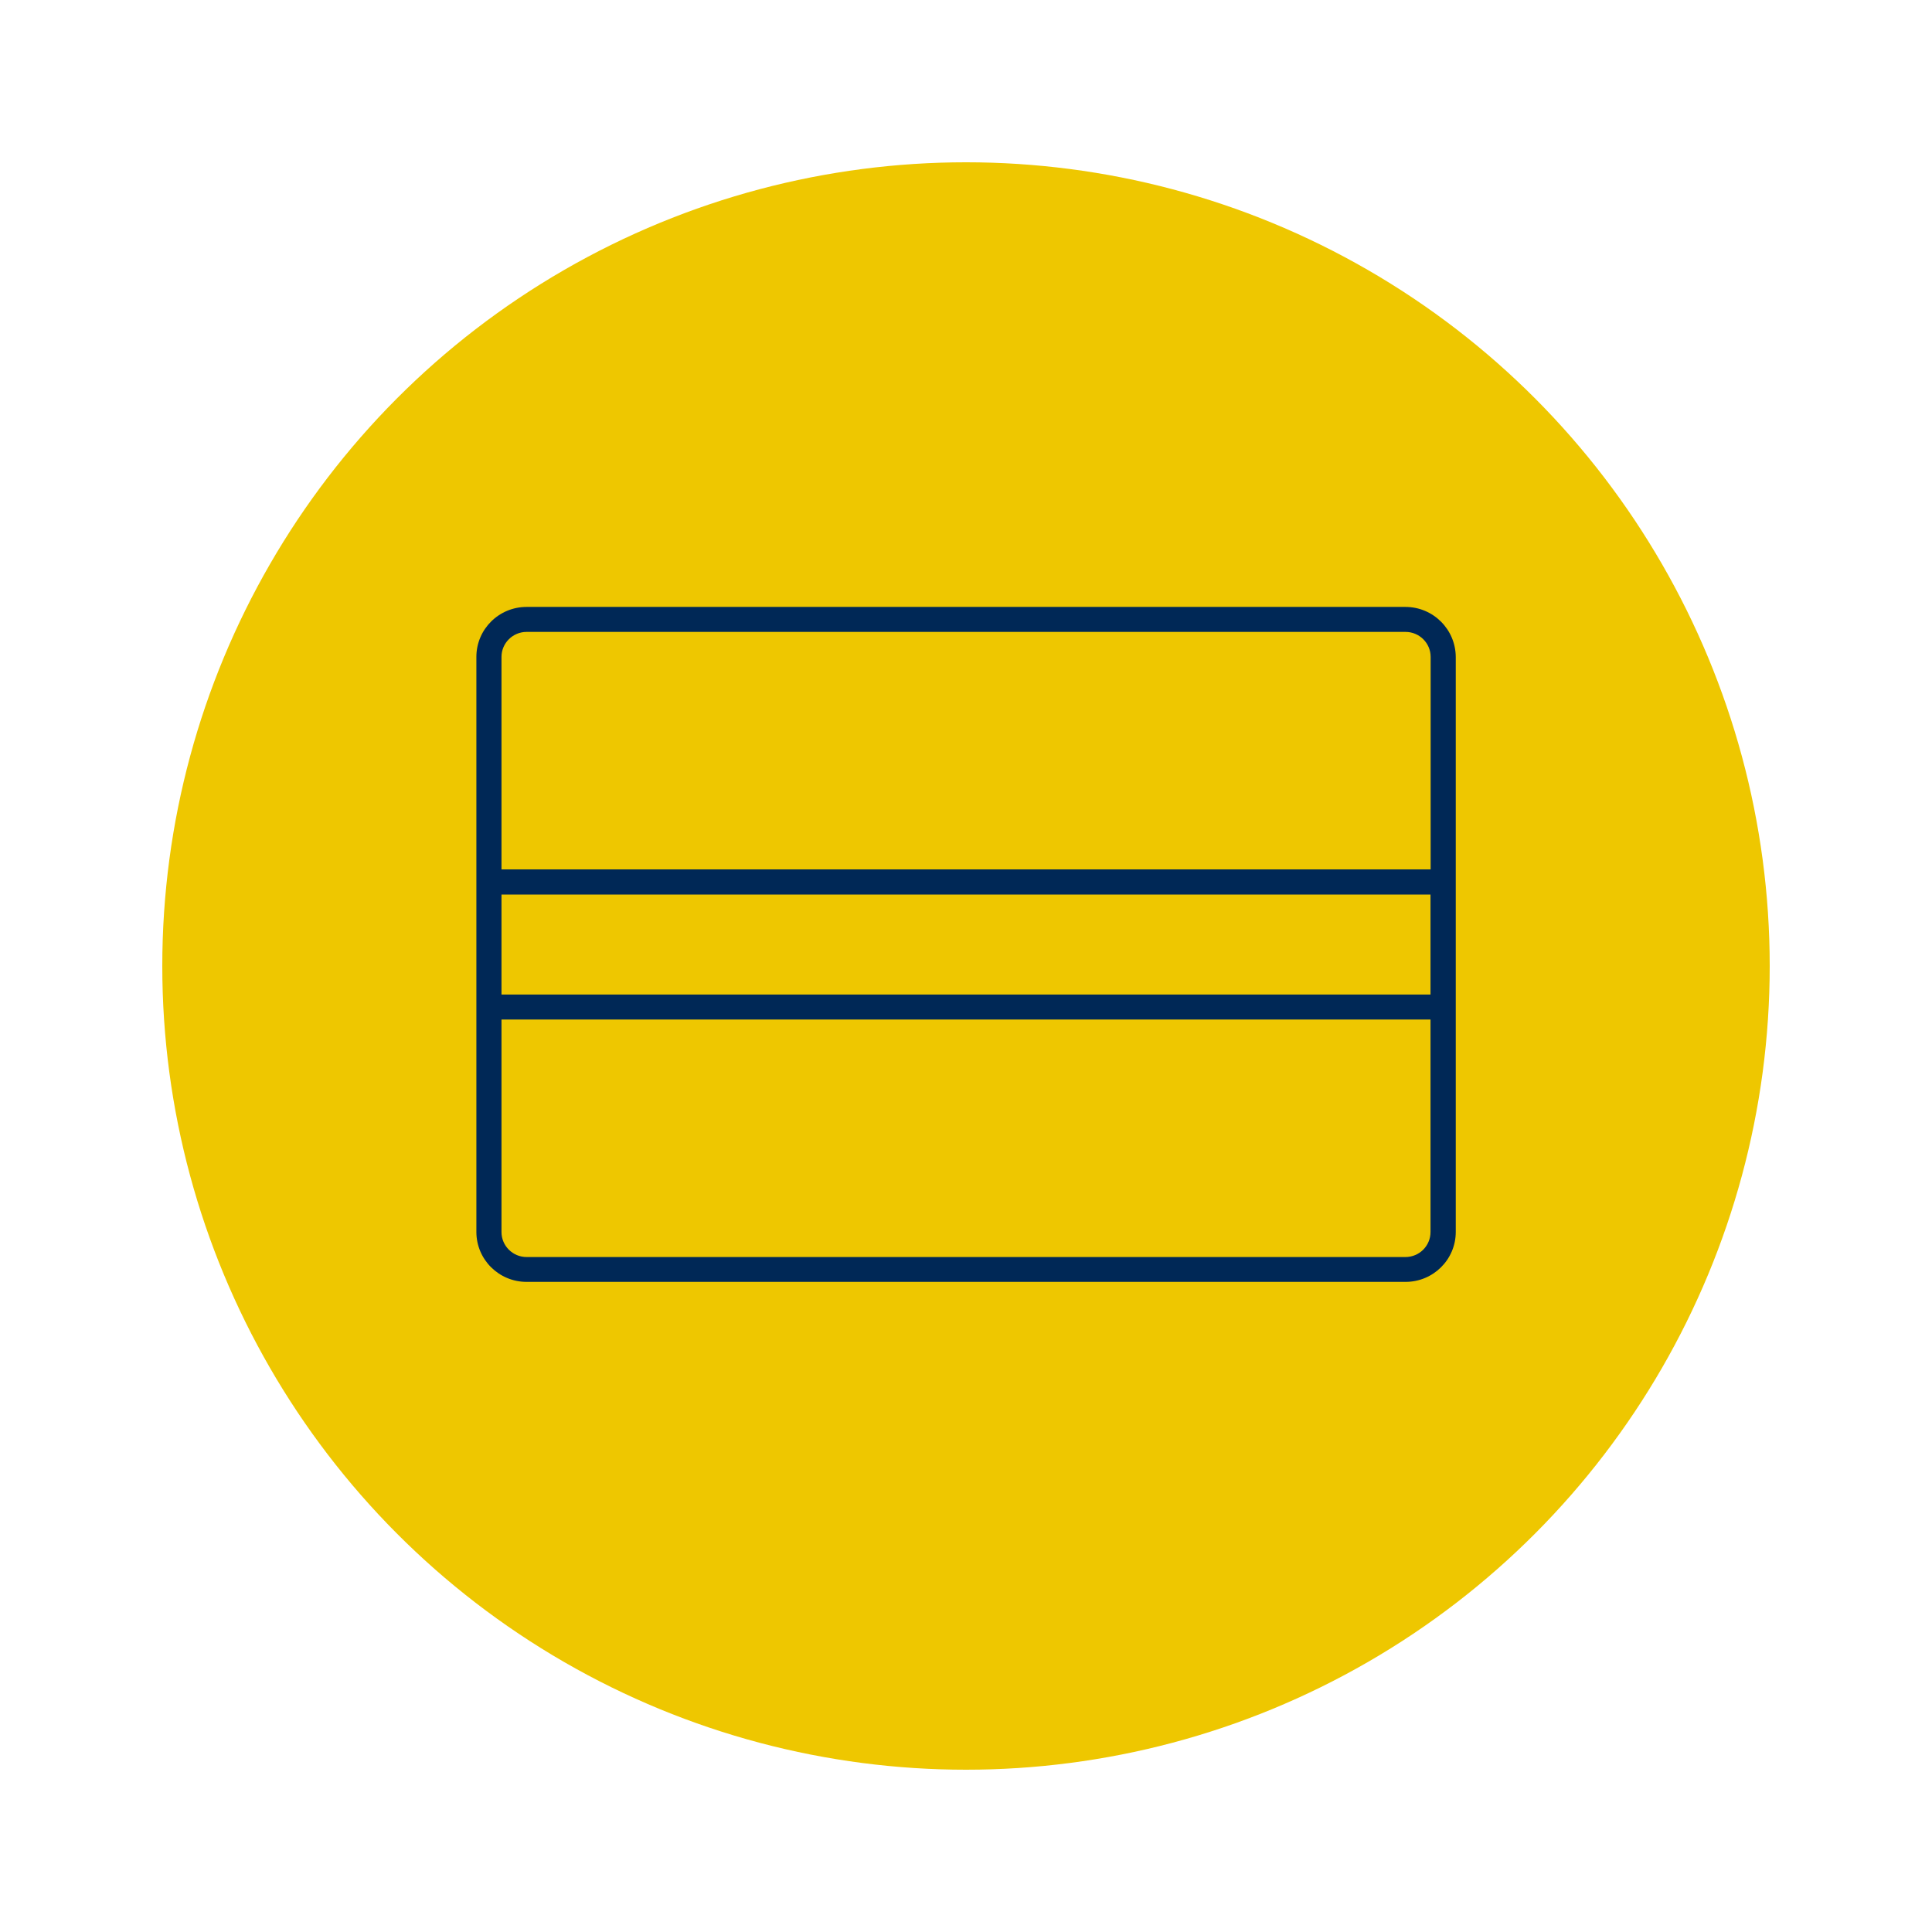
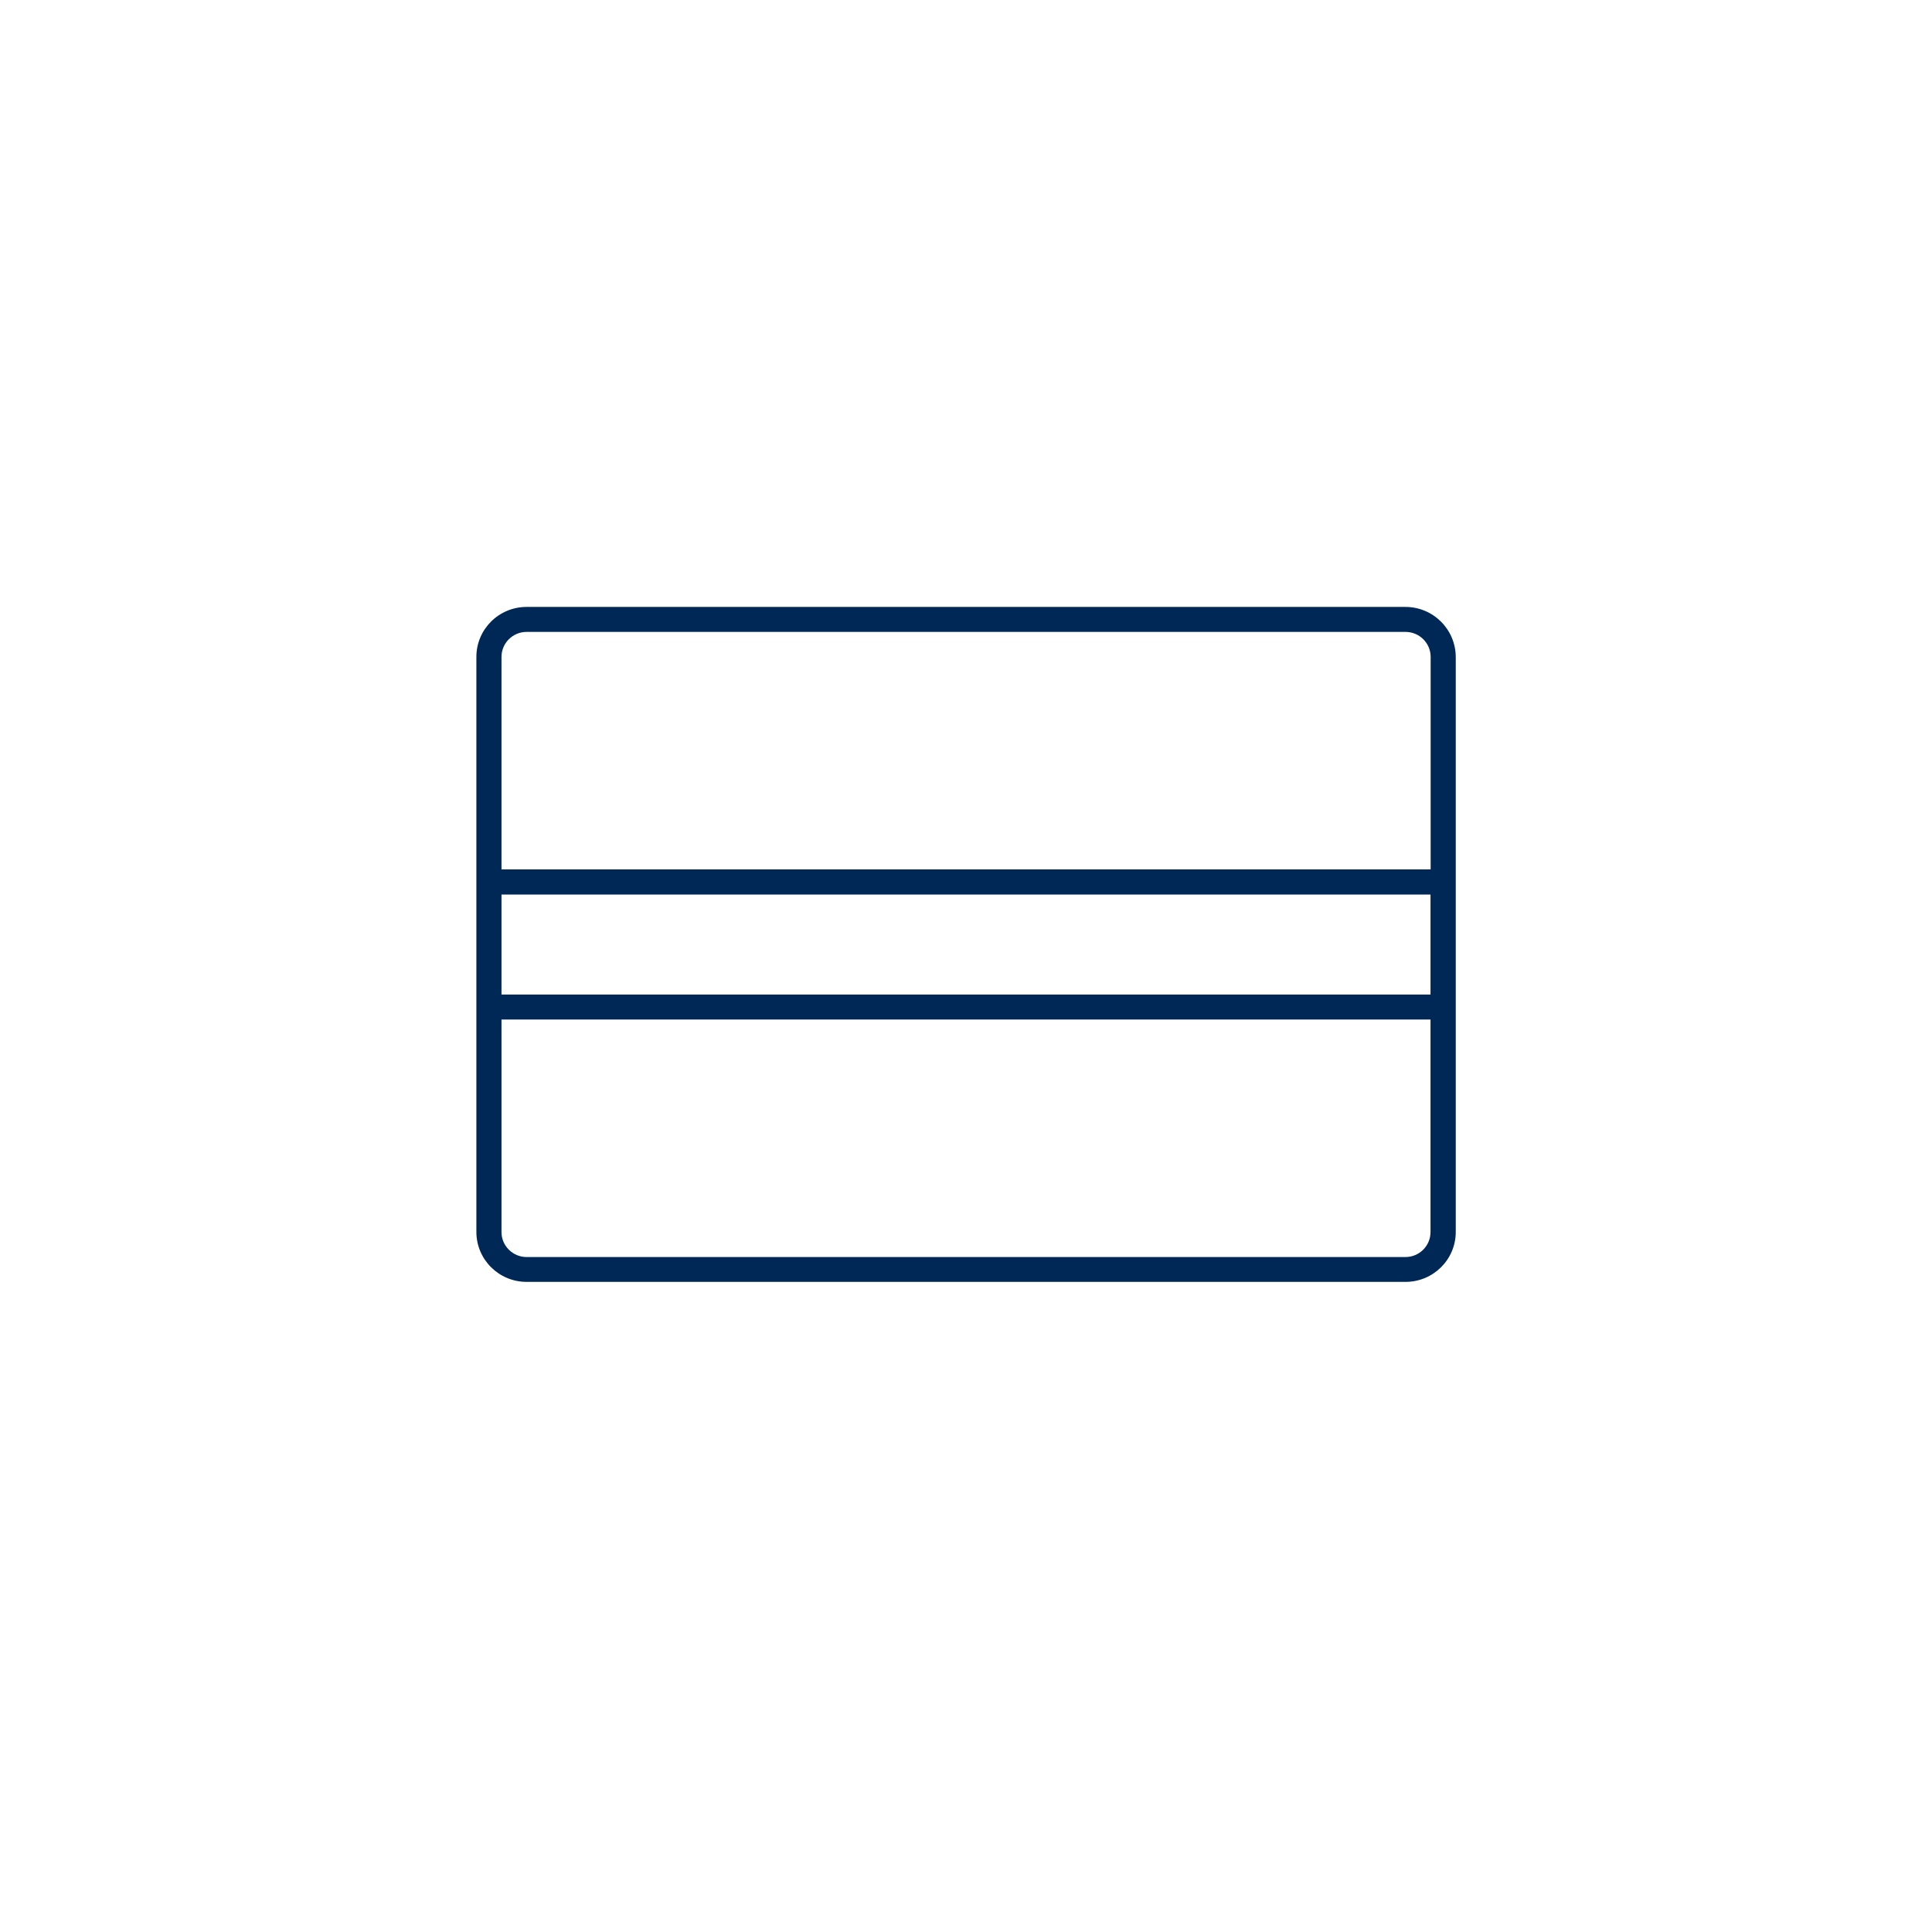
<svg xmlns="http://www.w3.org/2000/svg" version="1.1" id="Capa_1" x="0px" y="0px" viewBox="0 0 140 140" style="enable-background:new 0 0 140 140;" xml:space="preserve">
  <style type="text/css">
	.st0{fill:#EEC700;}
	.st1{fill:#002856;}
</style>
  <g>
-     <circle class="st0" cx="70" cy="70" r="58.24" />
    <path class="st1" d="M101.84,43.98H38.16c-2.01,0-3.64,1.62-3.64,3.62v41.67c0,2,1.63,3.62,3.64,3.62h63.69   c2.01,0,3.64-1.62,3.64-3.62V47.61C105.48,45.6,103.85,43.98,101.84,43.98L101.84,43.98z M38.16,45.79h63.69   c1,0,1.82,0.81,1.82,1.81V63H36.34V47.6C36.34,46.61,37.15,45.79,38.16,45.79L38.16,45.79z M103.66,64.82v7.25H36.34v-7.25H103.66   L103.66,64.82z M101.84,91.09H38.16c-1,0-1.82-0.81-1.82-1.81v-15.4h67.32v15.4C103.66,90.28,102.85,91.09,101.84,91.09   L101.84,91.09z" />
  </g>
</svg>